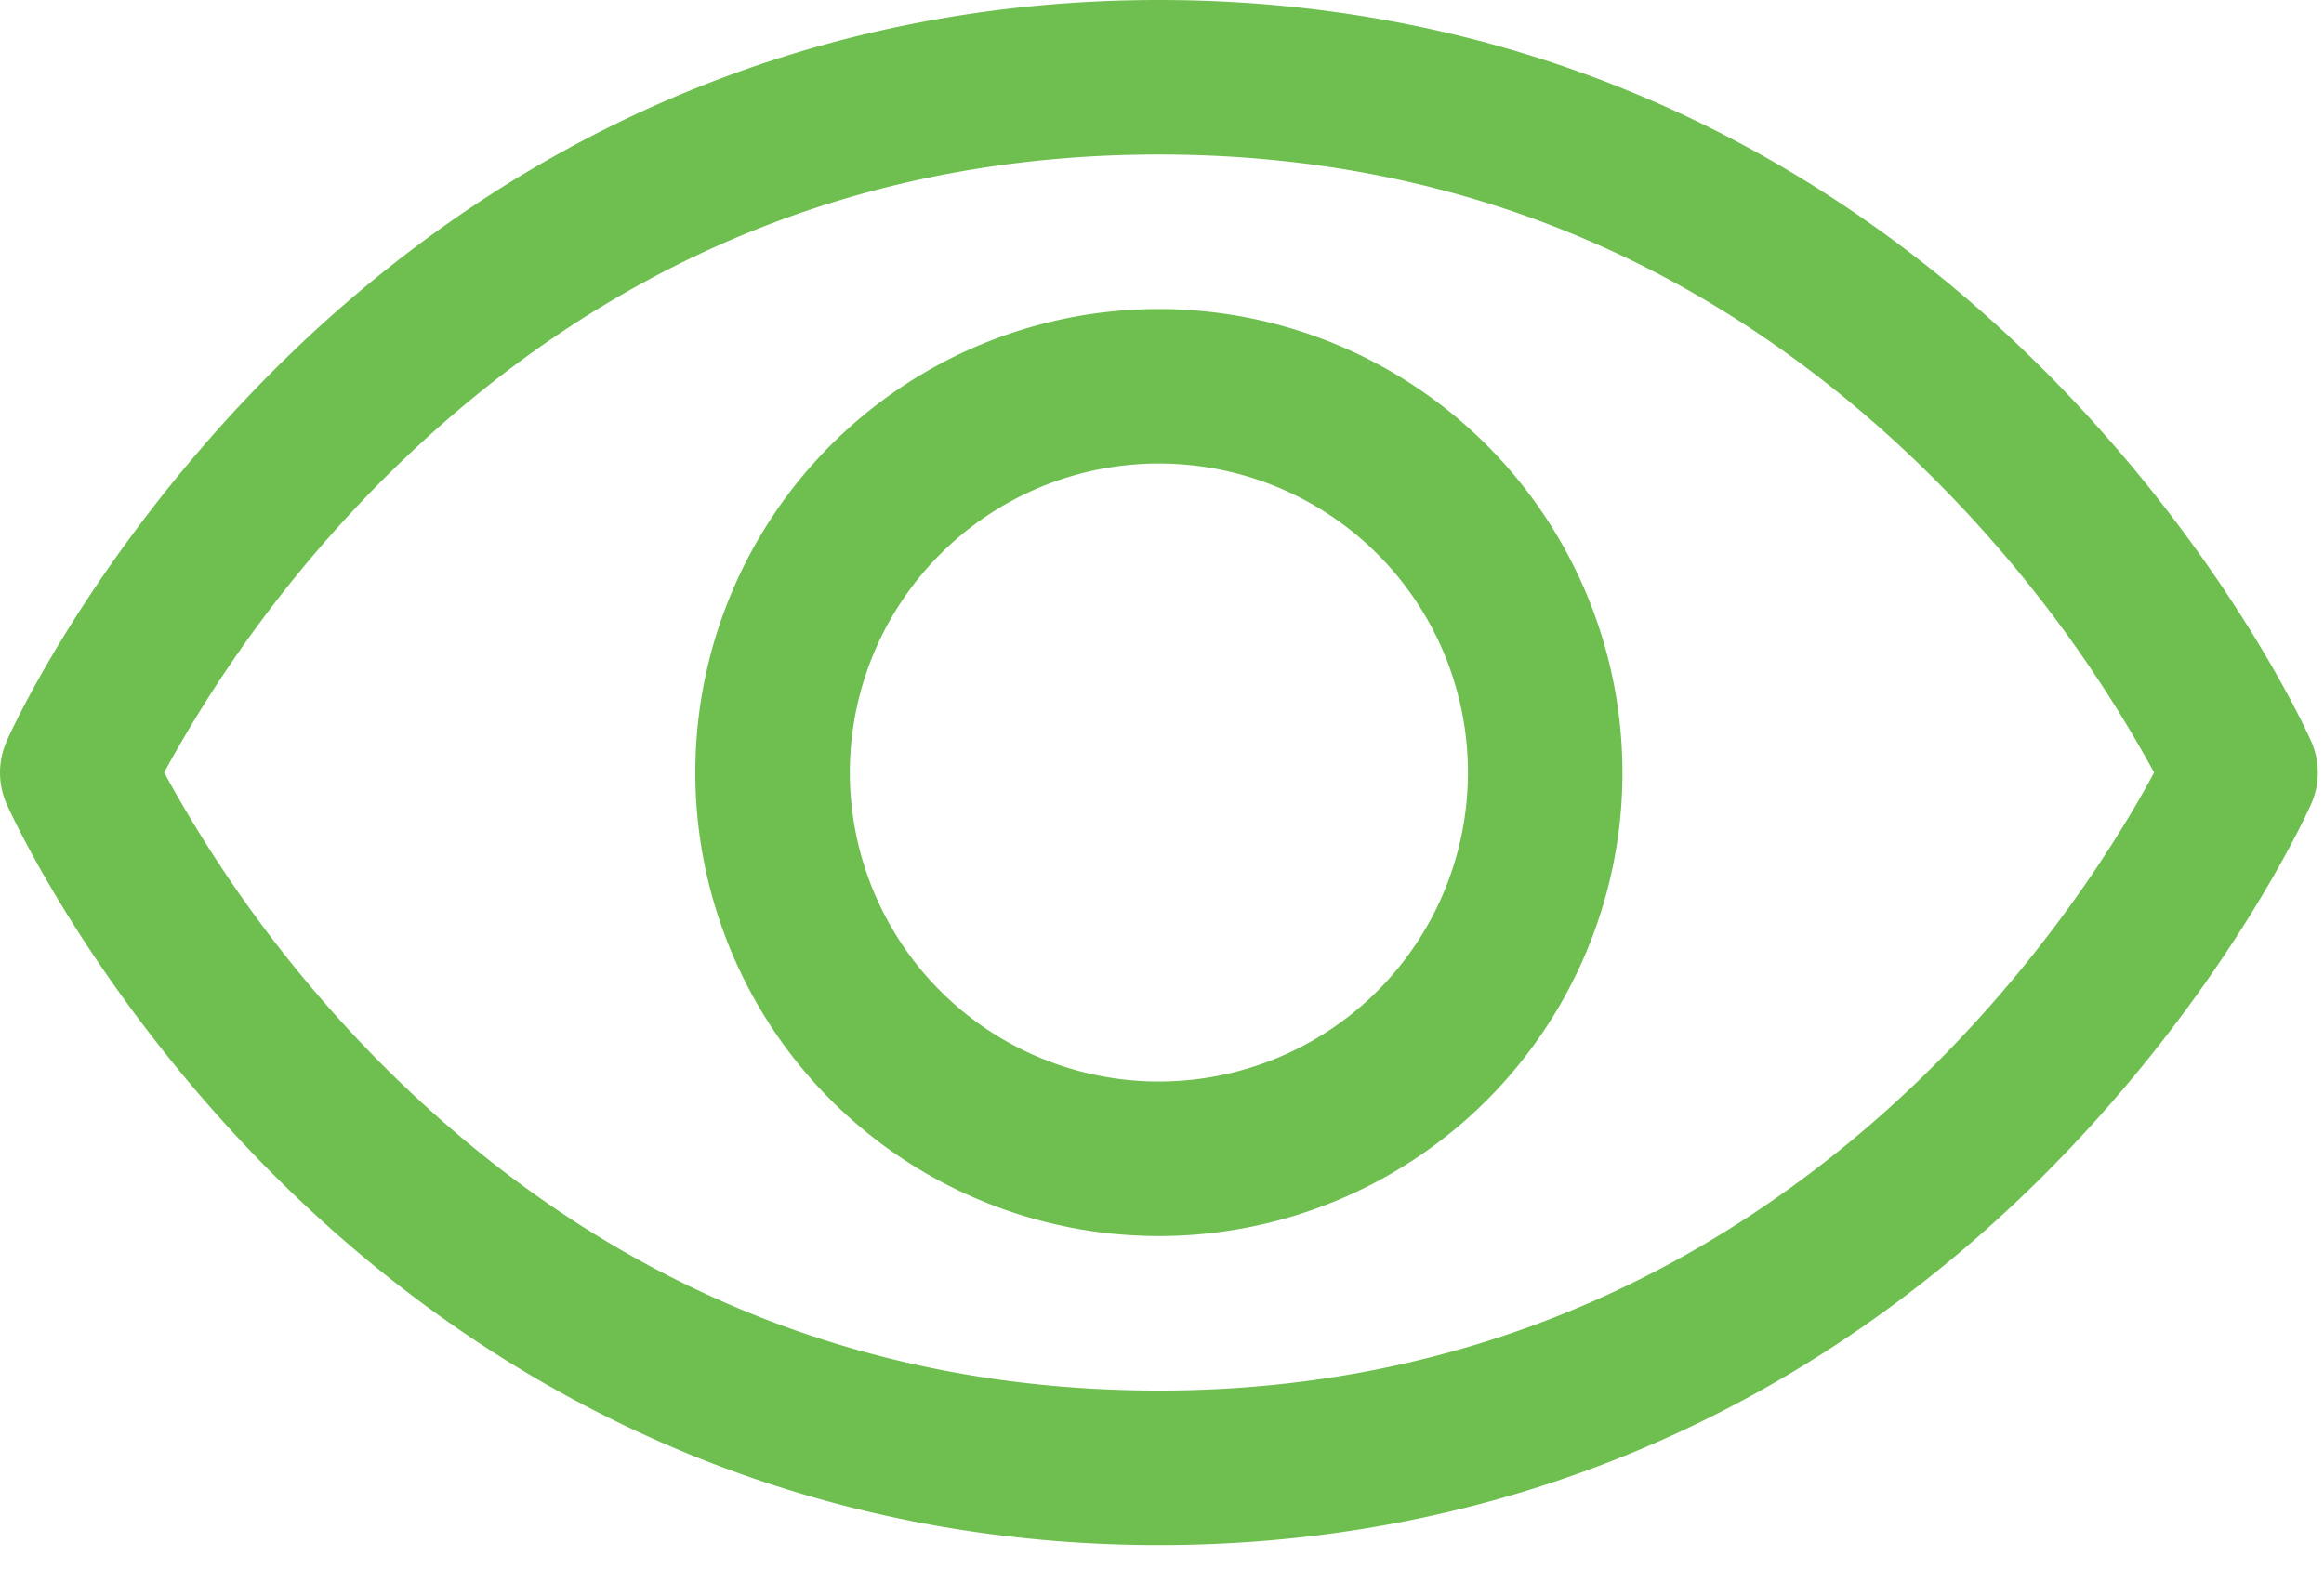
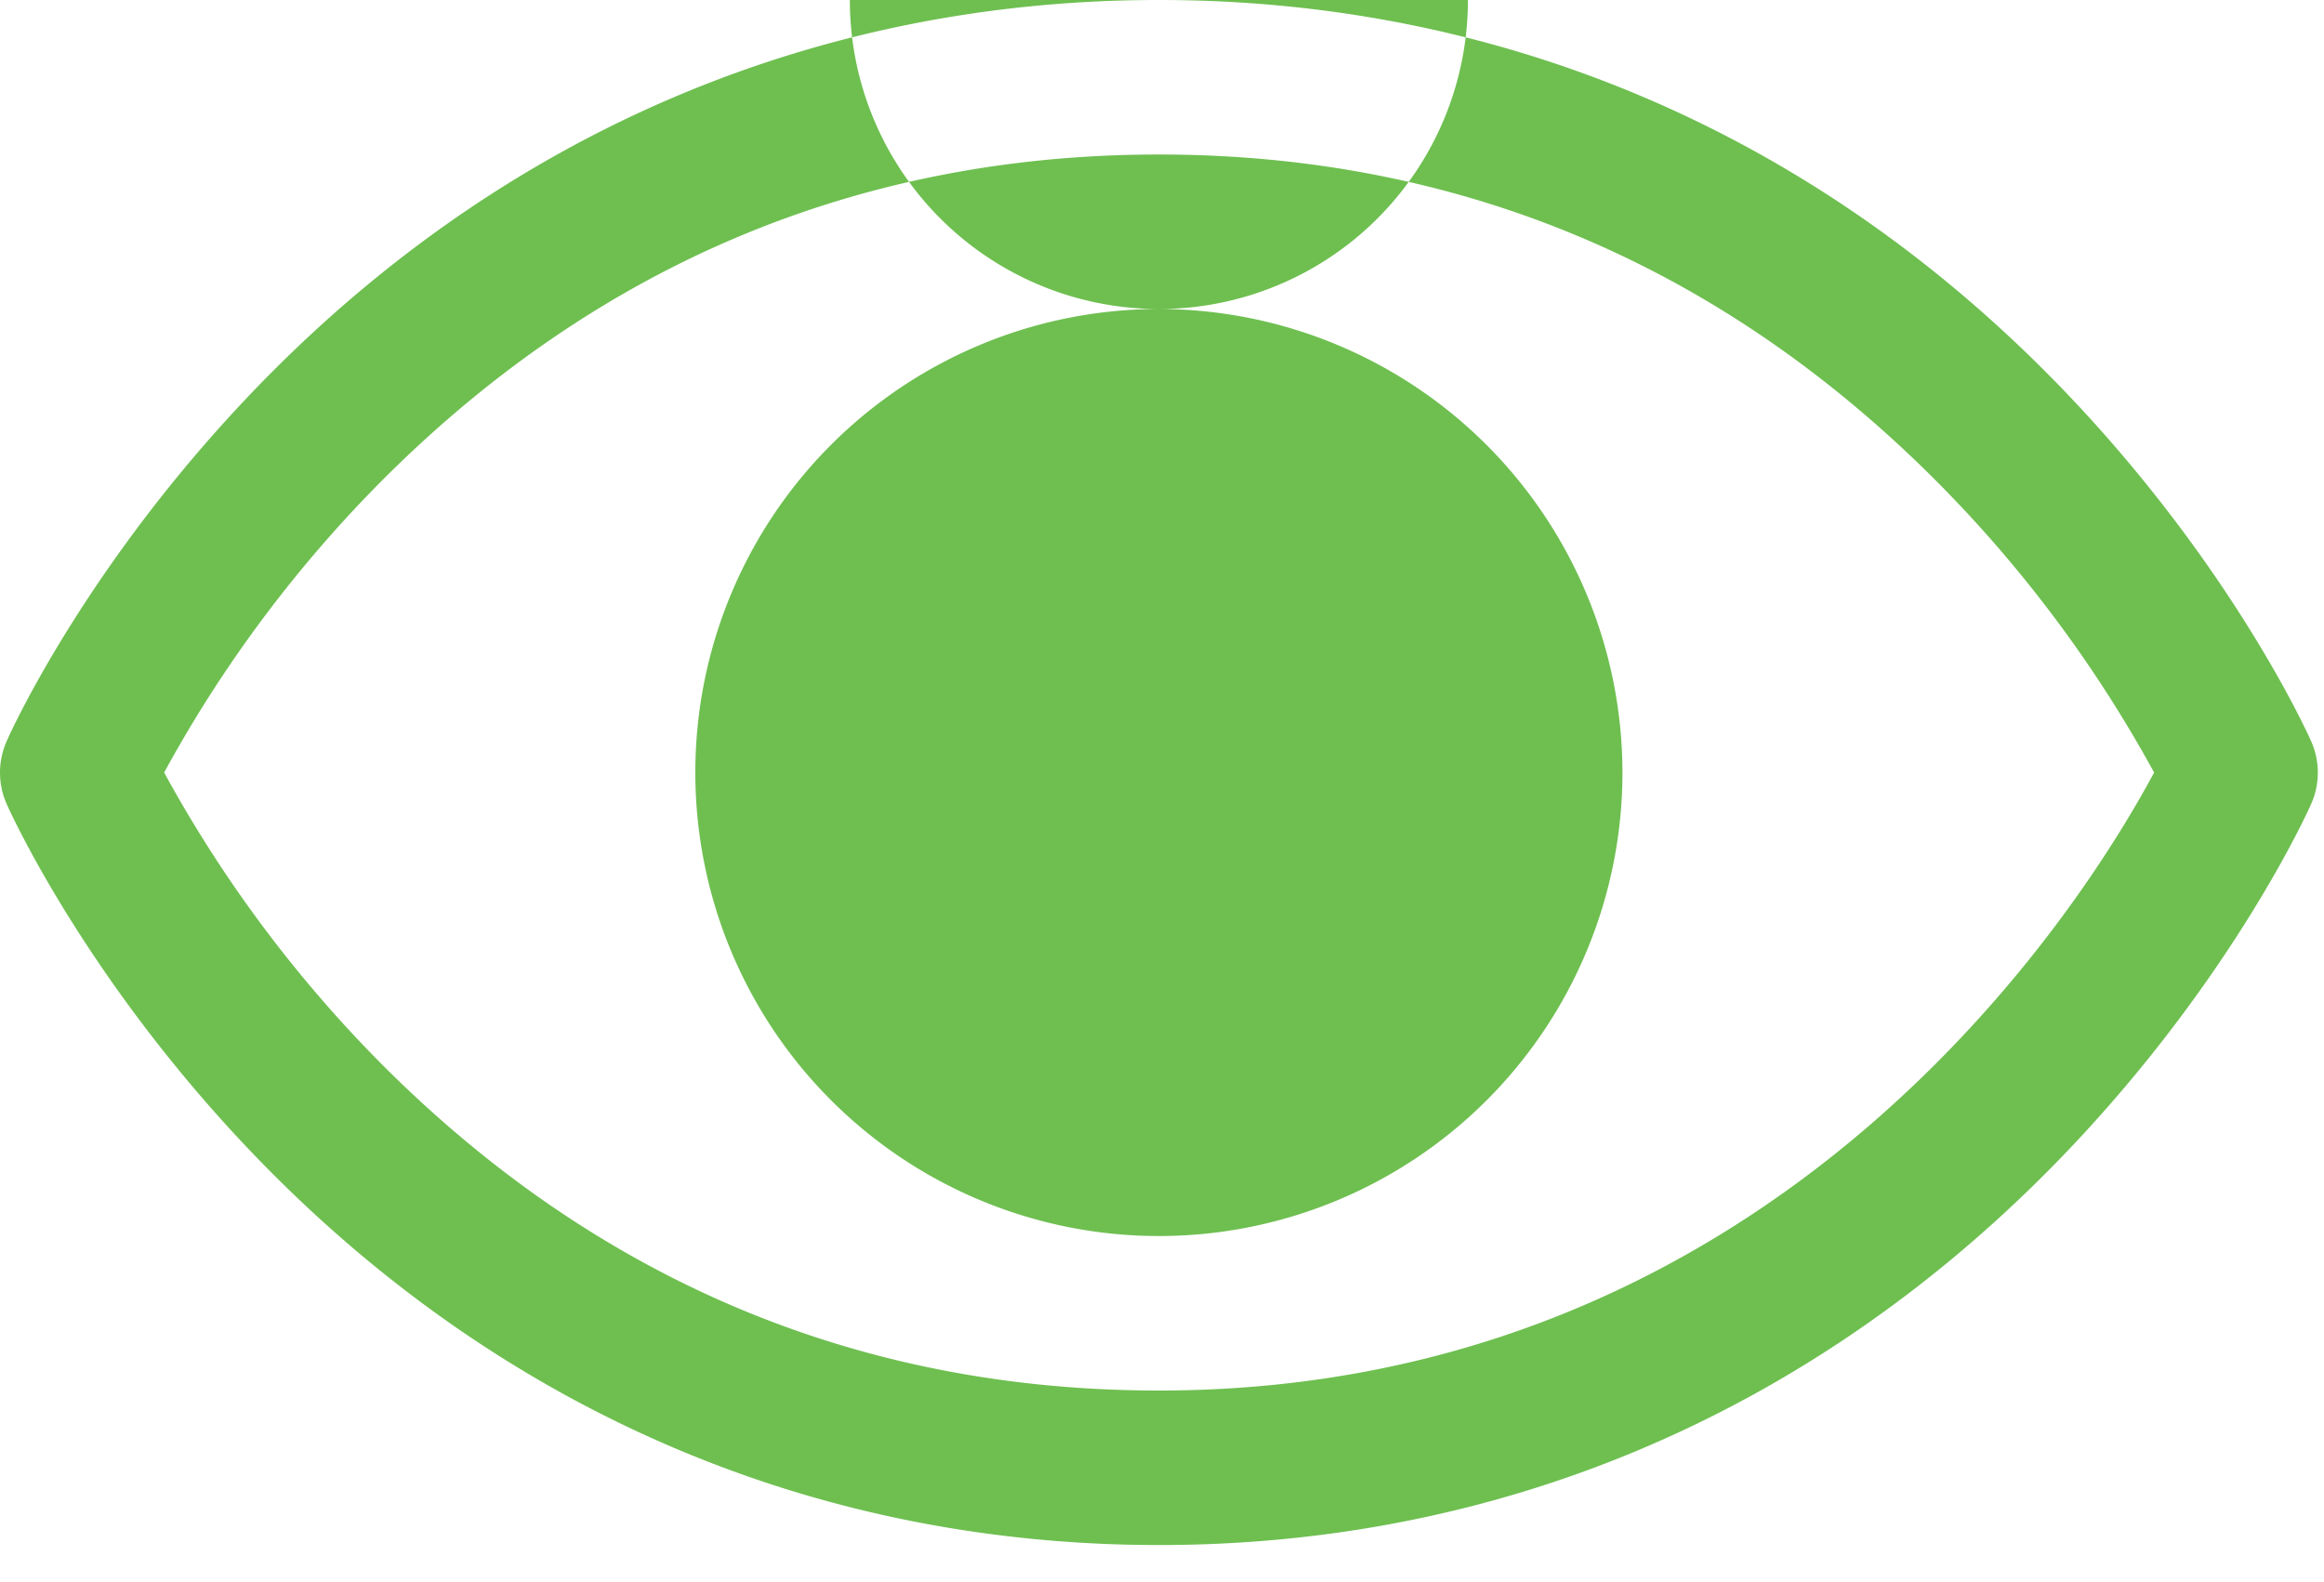
<svg xmlns="http://www.w3.org/2000/svg" width="47" height="32" fill="none" viewBox="0 0 47 32">
-   <path fill="#6EBF50" d="M46.74 14.992c-.068-.154-1.722-3.824-5.4-7.502C36.44 2.59 30.25 0 23.437 0 16.625 0 10.435 2.59 5.535 7.49c-3.678 3.678-5.34 7.354-5.4 7.502a1.563 1.563 0 0 0 0 1.27c.068.154 1.722 3.822 5.4 7.5 4.9 4.898 11.09 7.488 17.903 7.488 6.812 0 13.001-2.59 17.902-7.488 3.678-3.678 5.332-7.346 5.4-7.5a1.561 1.561 0 0 0 0-1.27ZM23.437 28.125c-6.011 0-11.263-2.186-15.61-6.494a26.07 26.07 0 0 1-4.507-6.006 26.04 26.04 0 0 1 4.506-6.006c4.348-4.308 9.6-6.494 15.611-6.494 6.012 0 11.264 2.186 15.612 6.494a26.065 26.065 0 0 1 4.515 6.006c-1.408 2.629-7.542 12.5-20.127 12.5Zm0-21.875a9.375 9.375 0 1 0 9.375 9.375 9.385 9.385 0 0 0-9.374-9.375Zm0 15.625a6.25 6.25 0 1 1 0-12.5 6.25 6.25 0 0 1 0 12.5Z" />
+   <path fill="#6EBF50" d="M46.74 14.992c-.068-.154-1.722-3.824-5.4-7.502C36.44 2.59 30.25 0 23.437 0 16.625 0 10.435 2.59 5.535 7.49c-3.678 3.678-5.34 7.354-5.4 7.502a1.563 1.563 0 0 0 0 1.27c.068.154 1.722 3.822 5.4 7.5 4.9 4.898 11.09 7.488 17.903 7.488 6.812 0 13.001-2.59 17.902-7.488 3.678-3.678 5.332-7.346 5.4-7.5a1.561 1.561 0 0 0 0-1.27ZM23.437 28.125c-6.011 0-11.263-2.186-15.61-6.494a26.07 26.07 0 0 1-4.507-6.006 26.04 26.04 0 0 1 4.506-6.006c4.348-4.308 9.6-6.494 15.611-6.494 6.012 0 11.264 2.186 15.612 6.494a26.065 26.065 0 0 1 4.515 6.006c-1.408 2.629-7.542 12.5-20.127 12.5Zm0-21.875a9.375 9.375 0 1 0 9.375 9.375 9.385 9.385 0 0 0-9.374-9.375Za6.25 6.25 0 1 1 0-12.5 6.25 6.25 0 0 1 0 12.5Z" />
</svg>